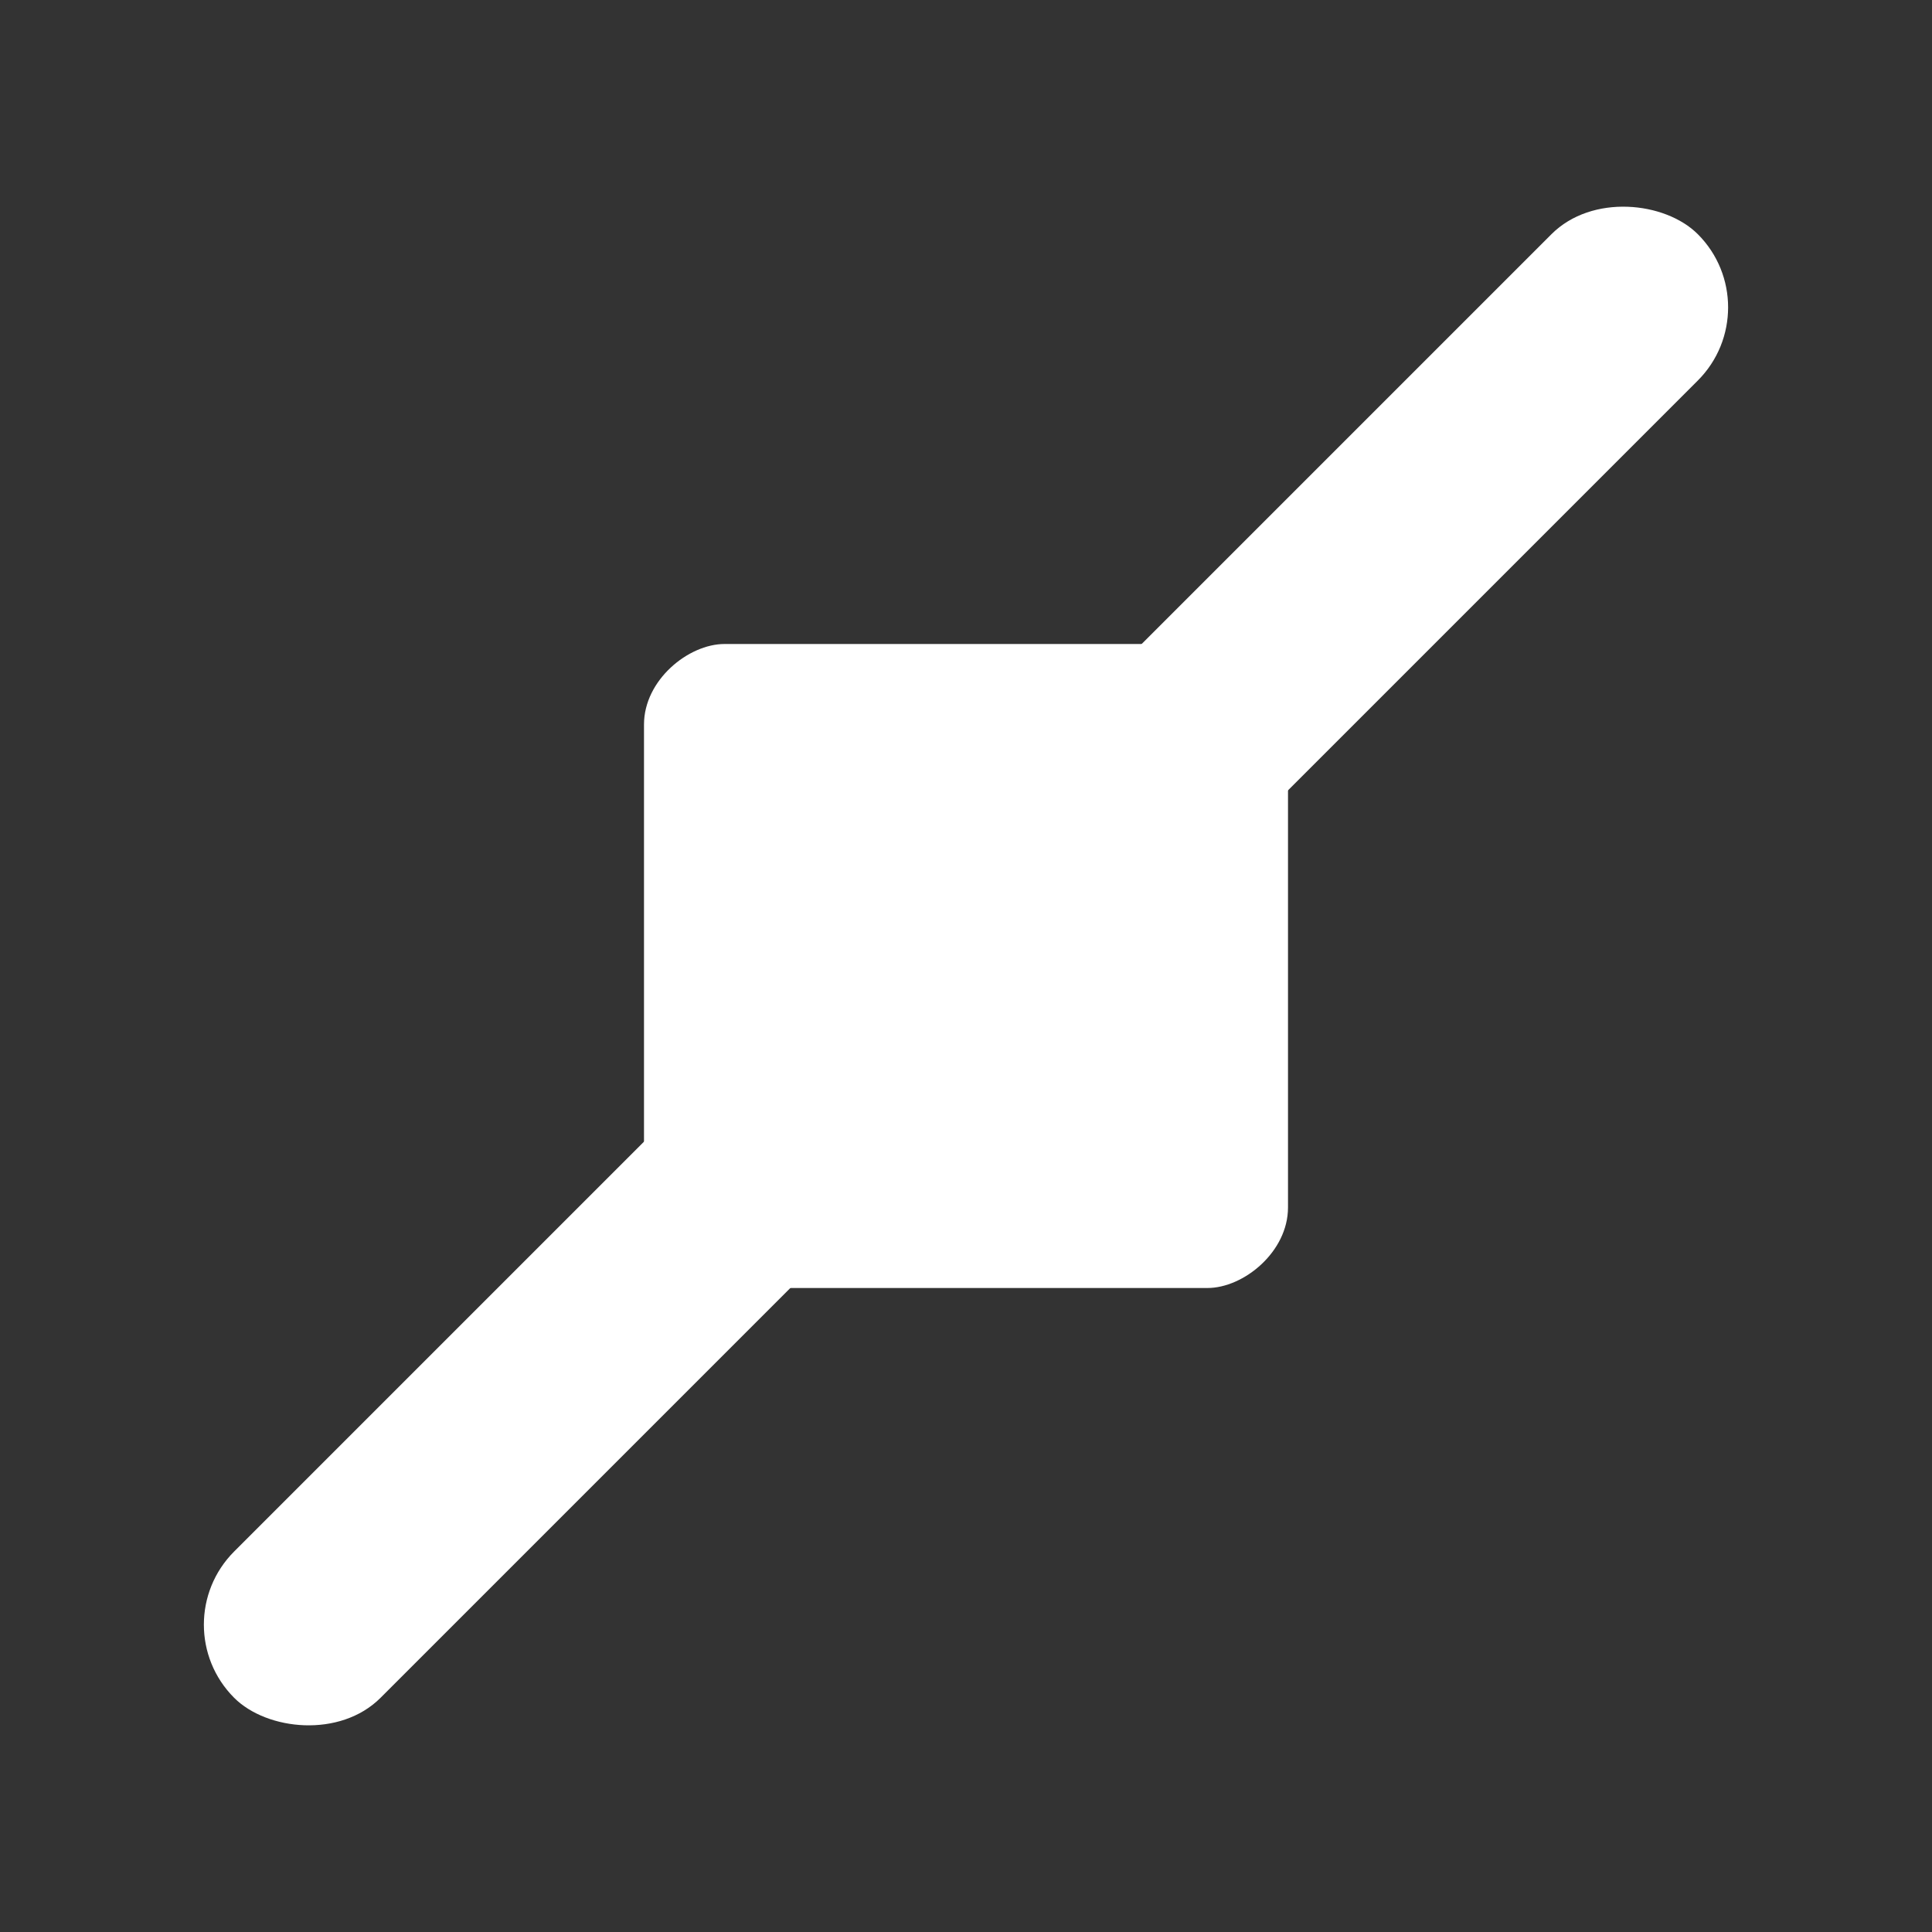
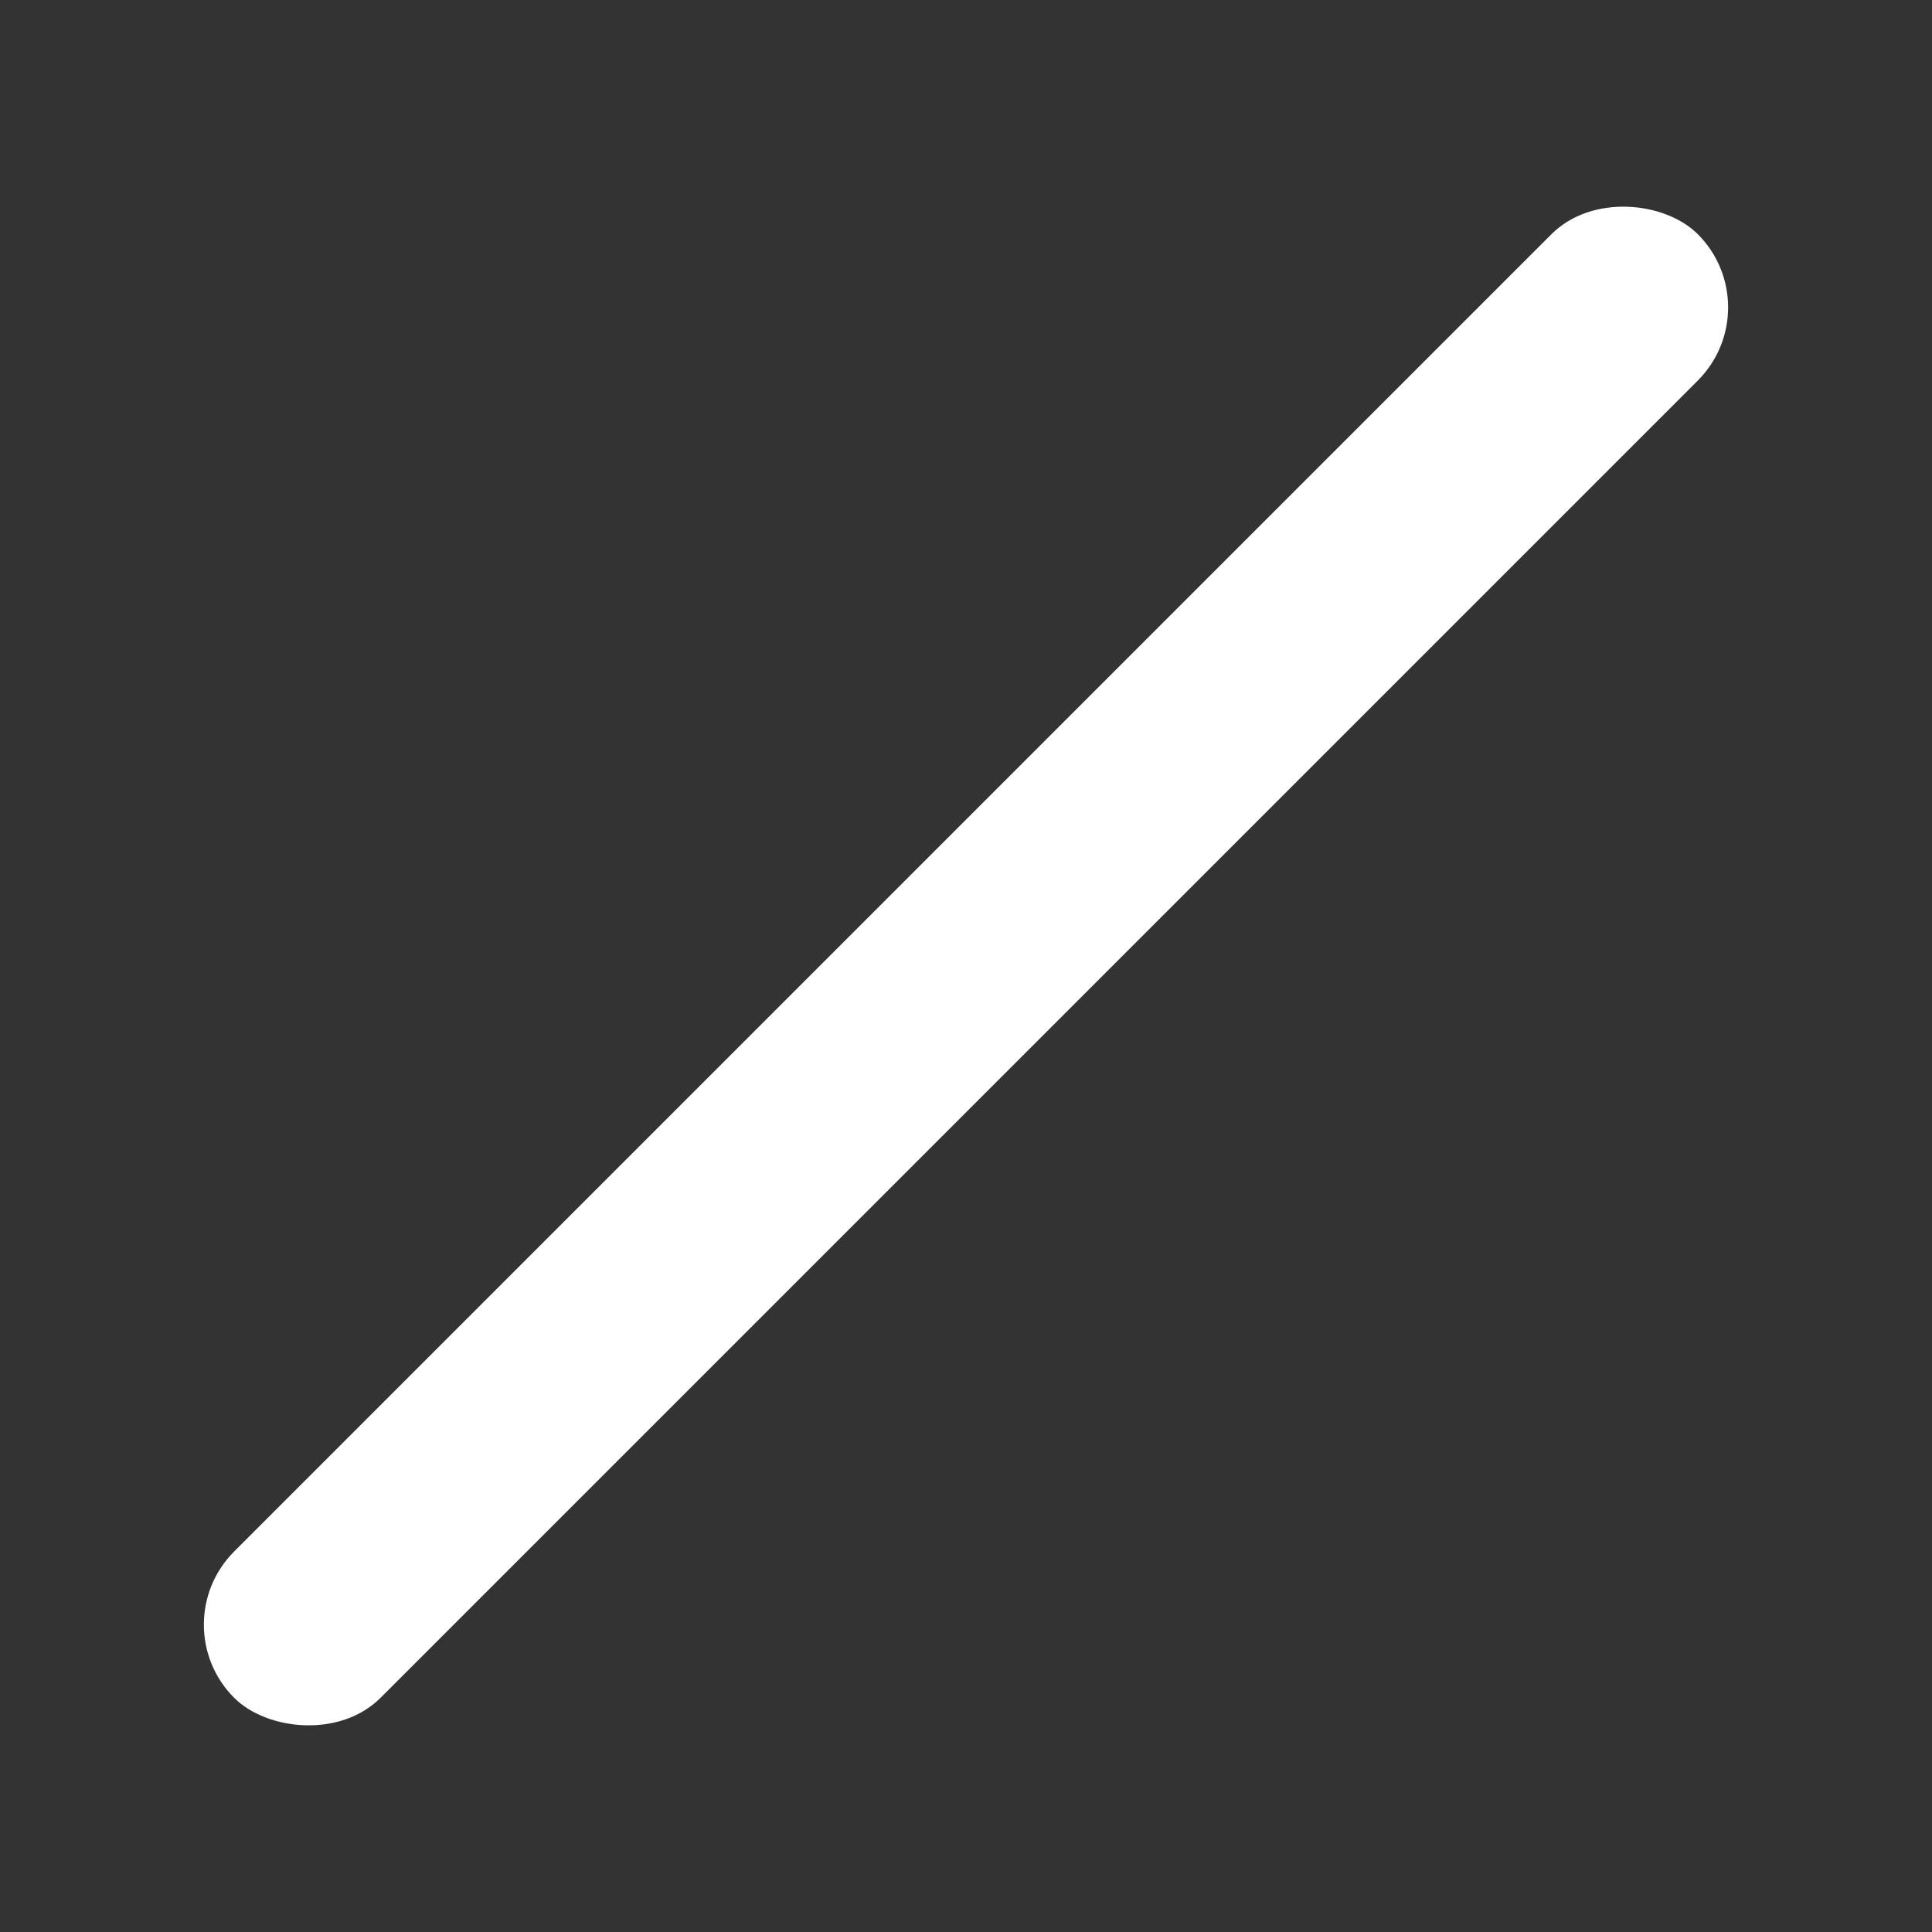
<svg xmlns="http://www.w3.org/2000/svg" width="24" height="24" viewBox="0 0 24 24" fill="none">
  <rect x="0" y="0" width="24" height="24" fill="#333333" stroke="none" />
  <rect x="2" y="20.182" width="25.713" height="2.571" rx="1.286" transform="rotate(-45 2 20.182)" fill="white" />
-   <rect x="8" y="16" width="8" height="8" rx="1" transform="rotate(-90 8 16)" fill="white" />
</svg>